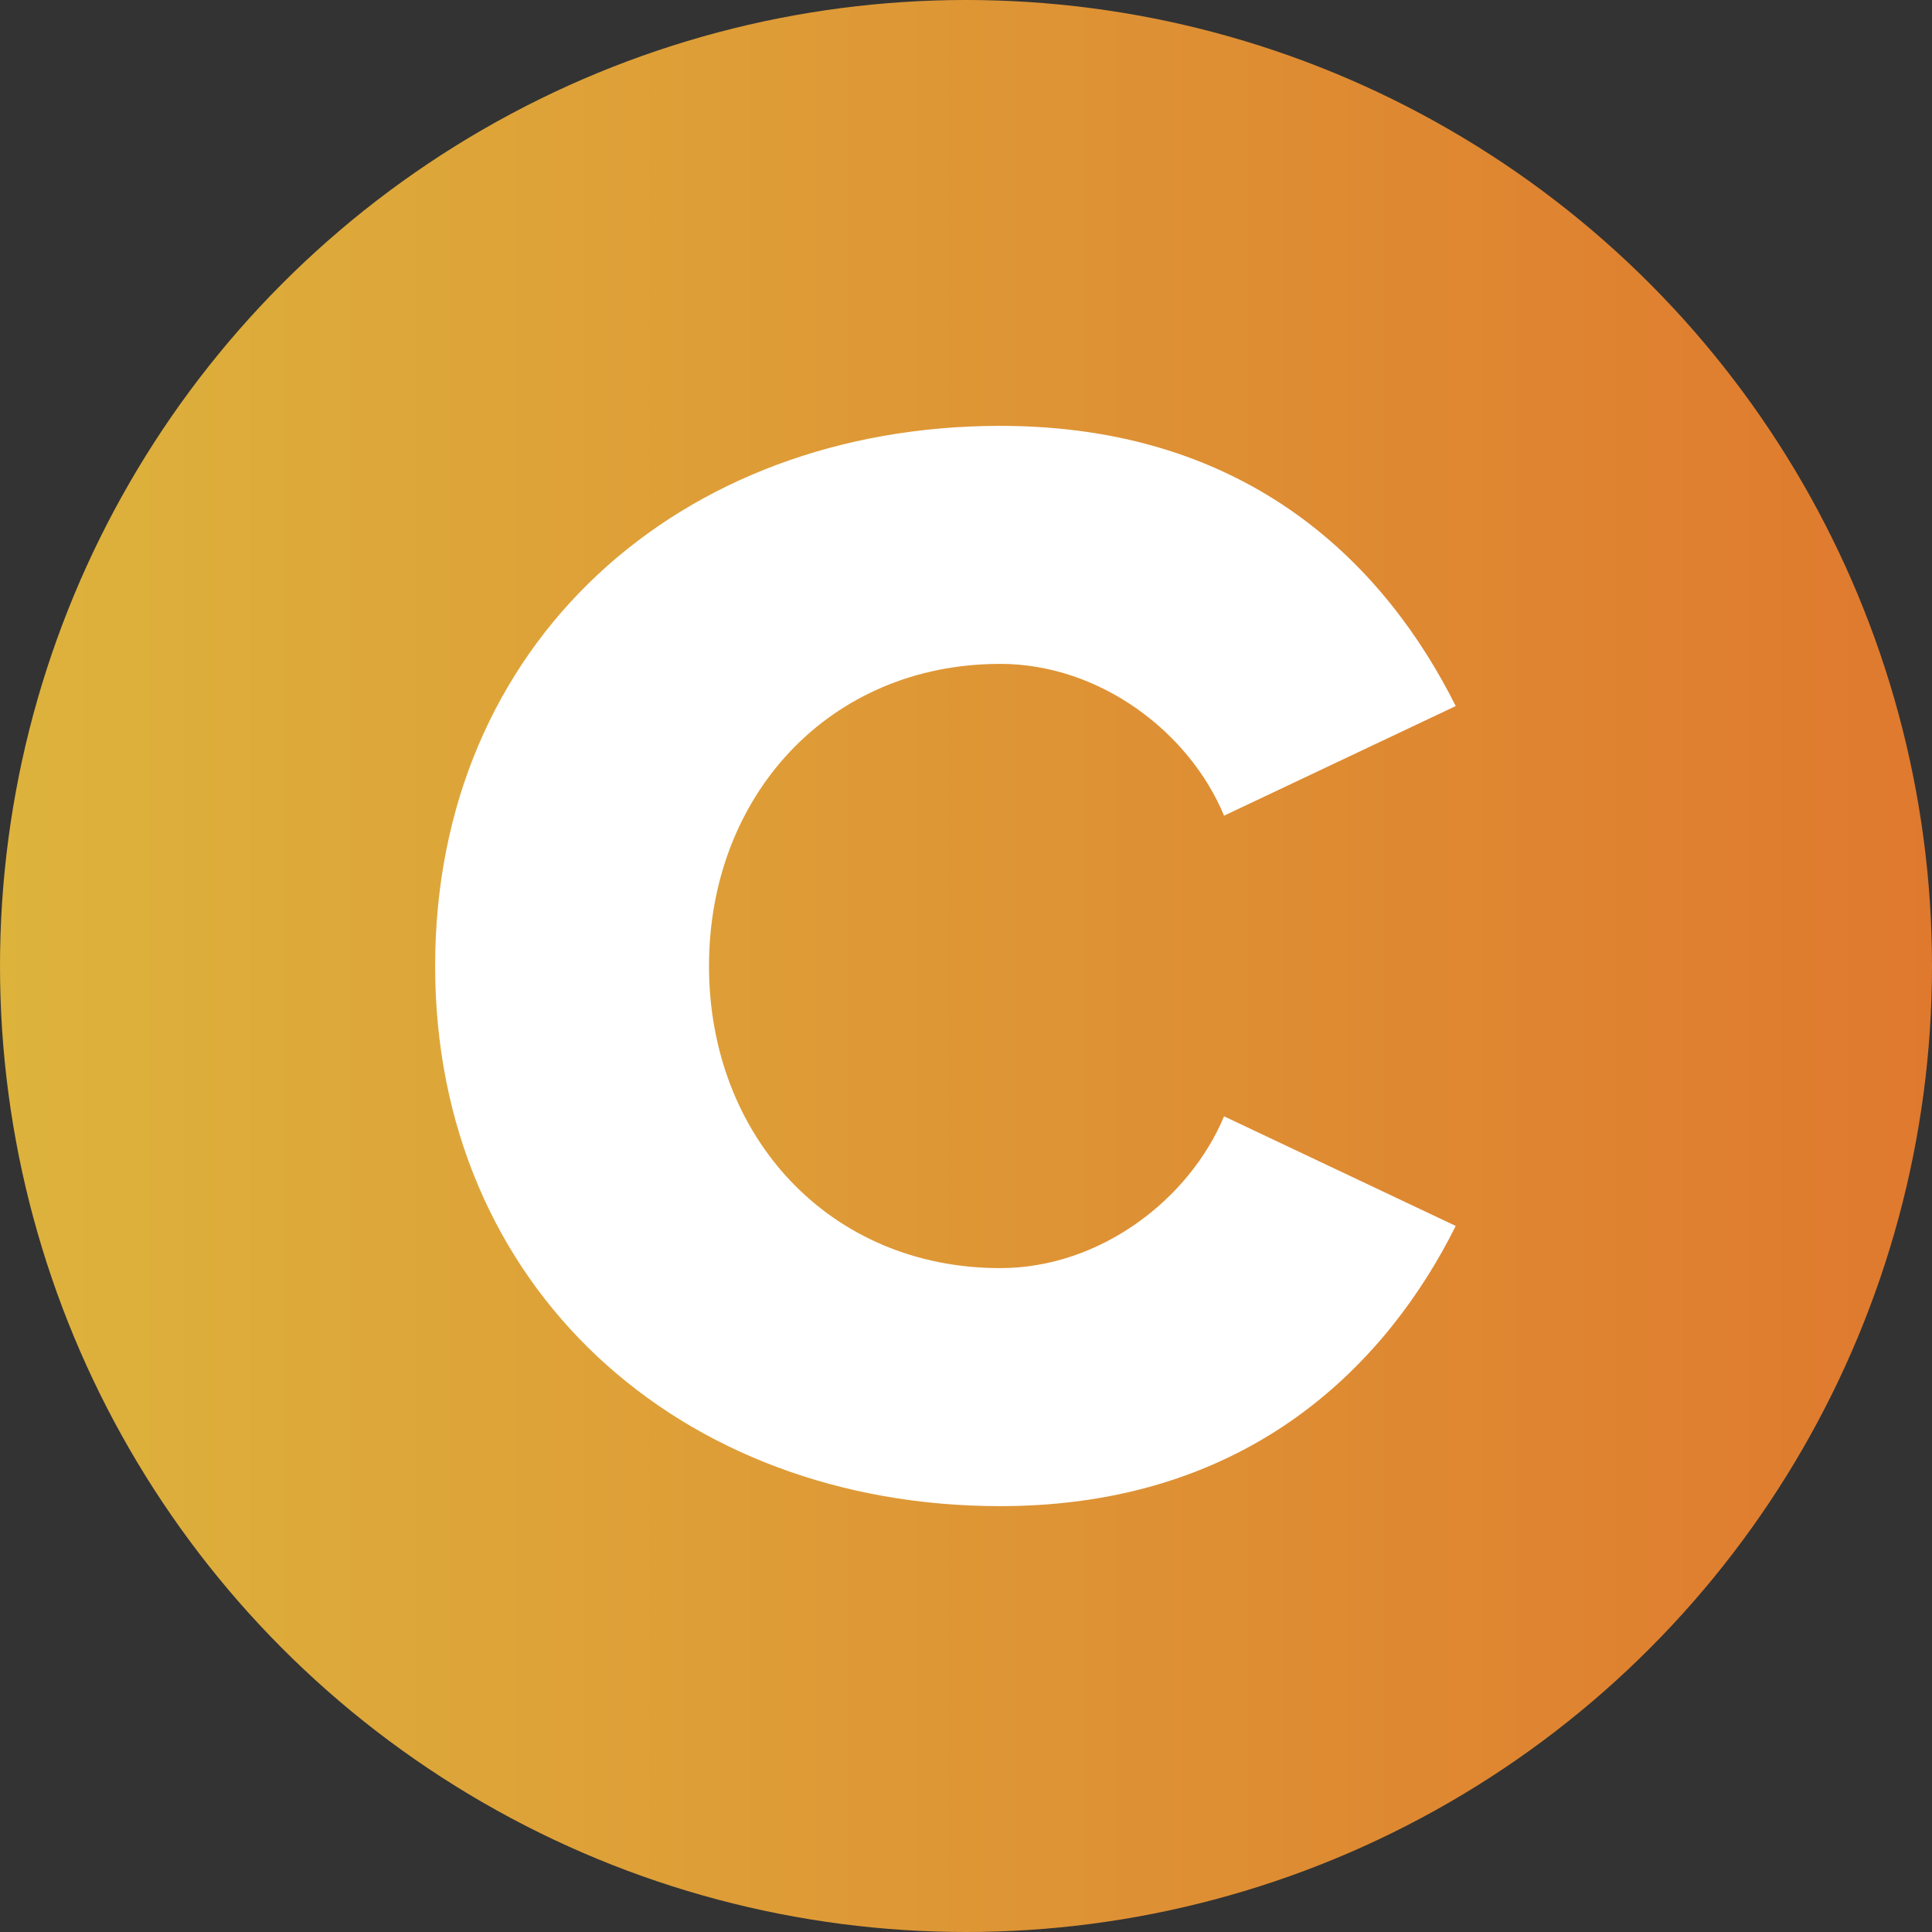
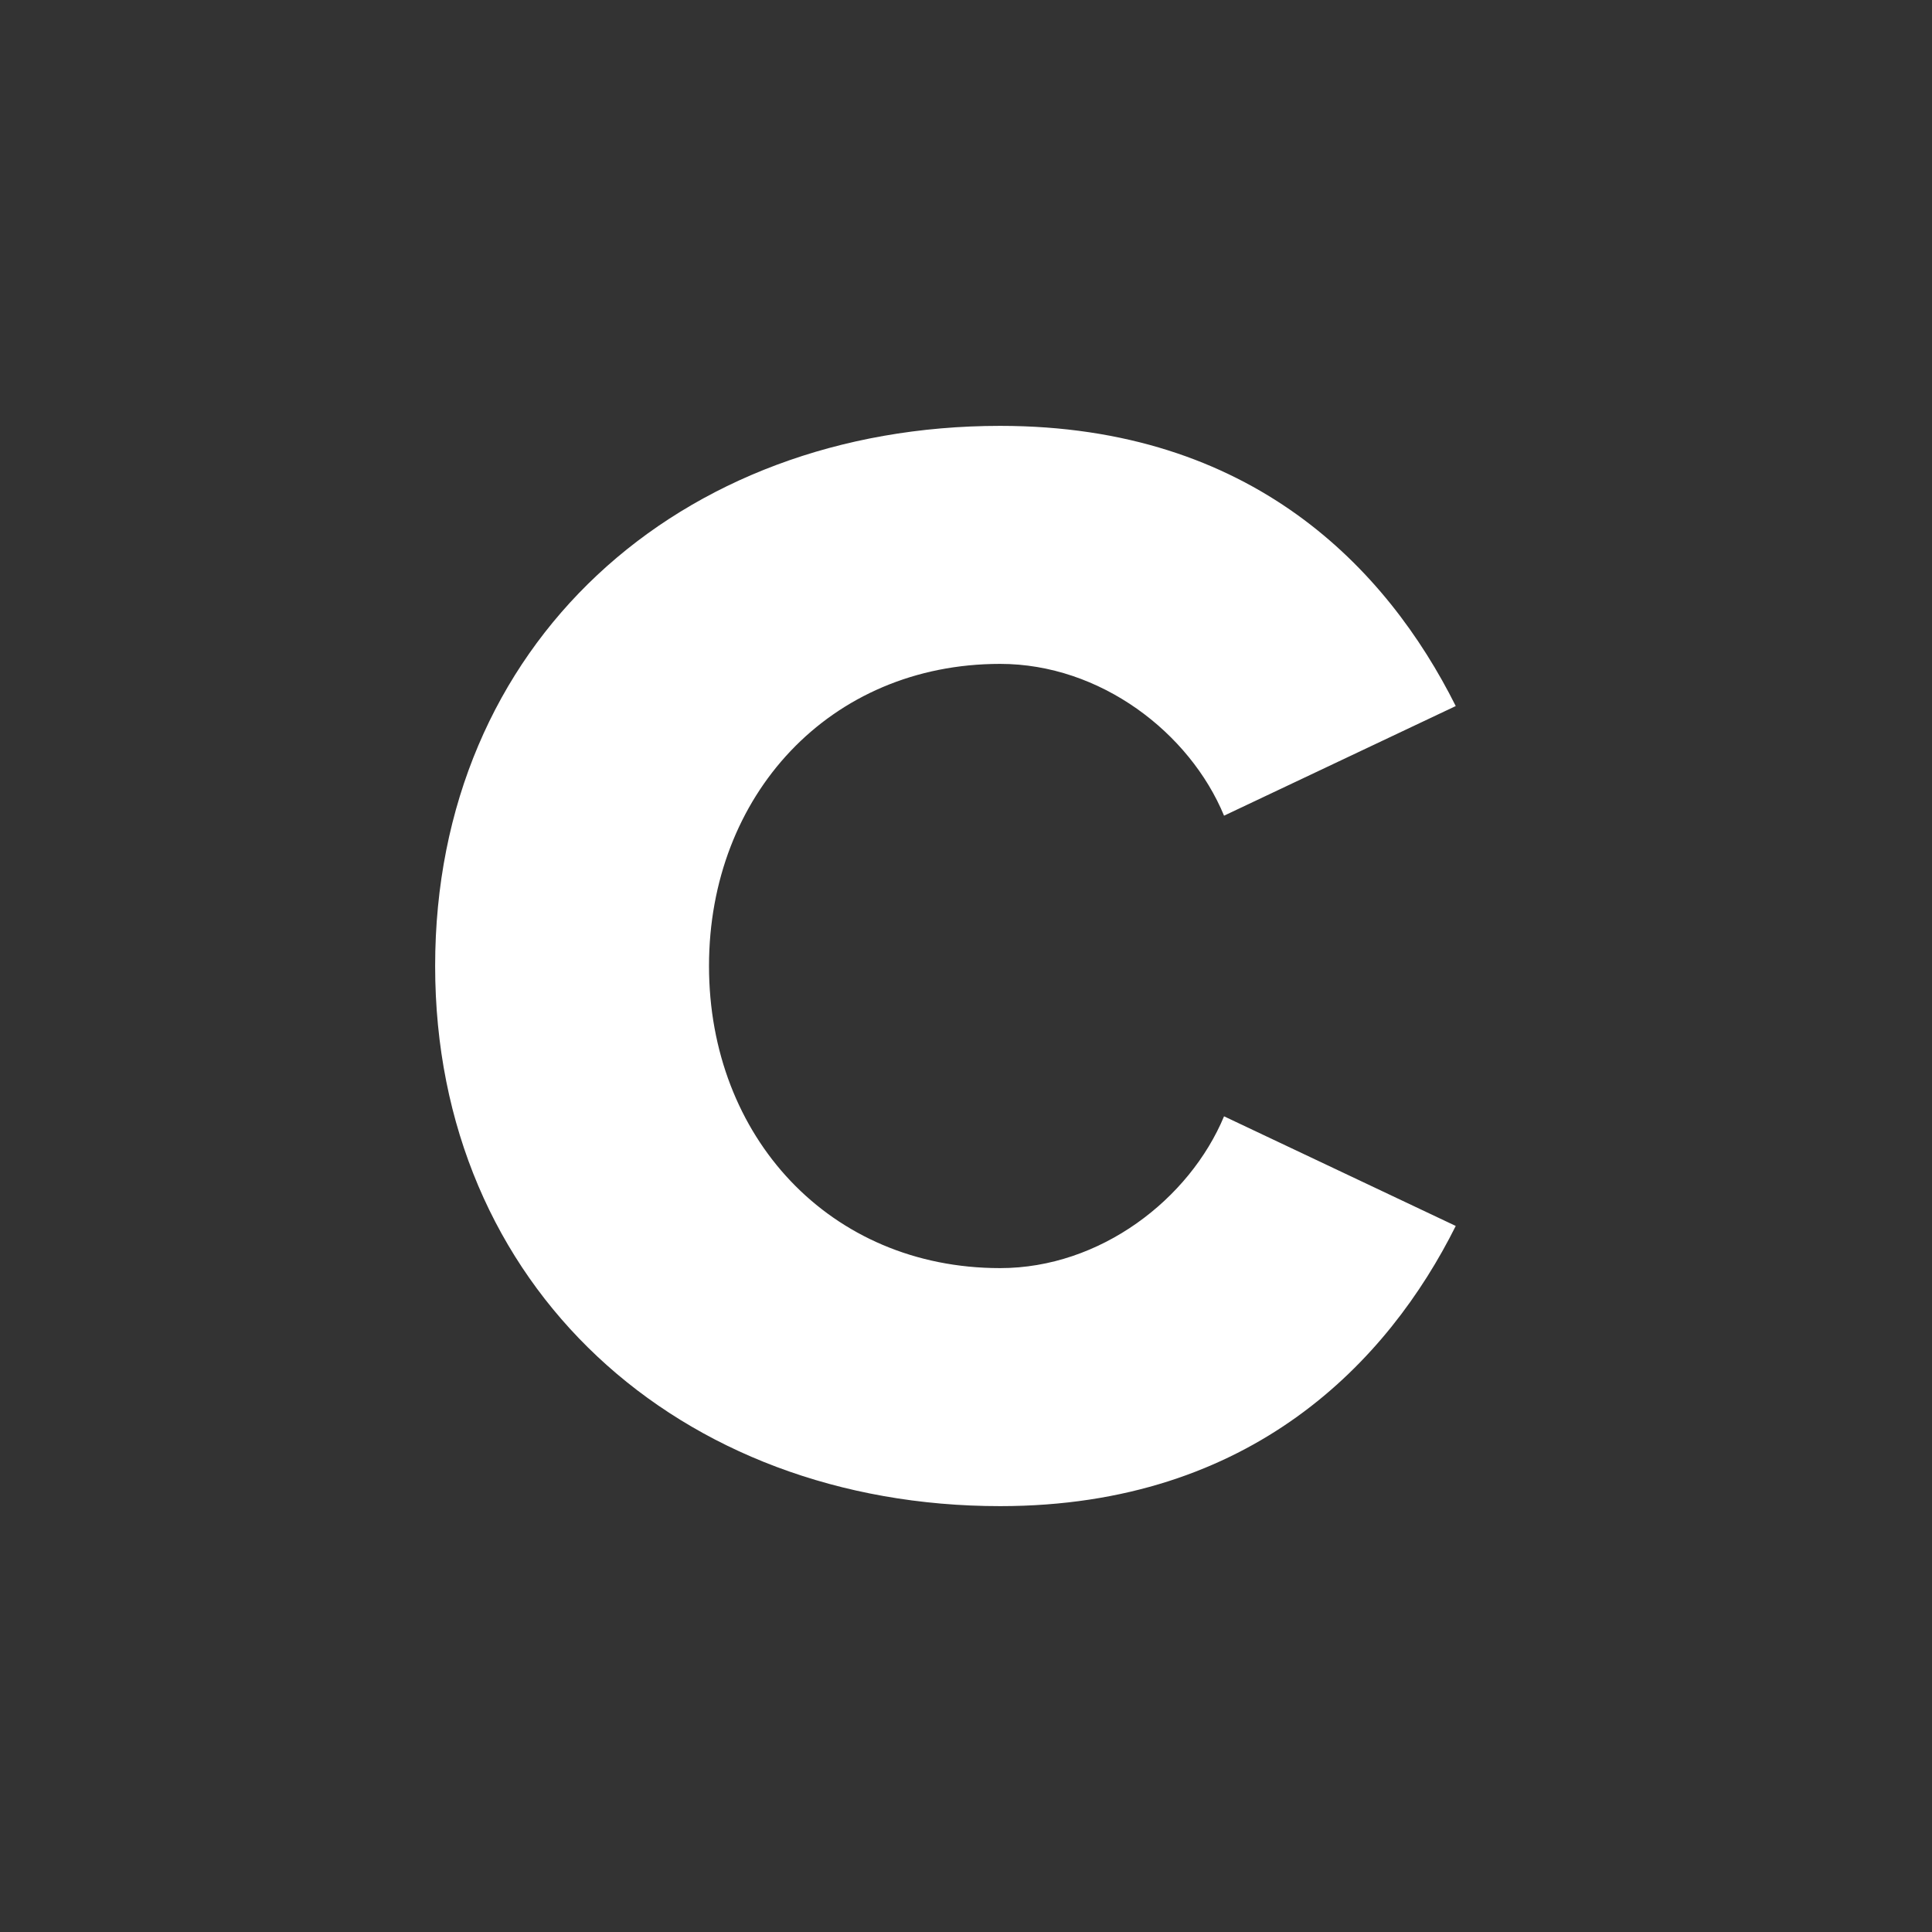
<svg xmlns="http://www.w3.org/2000/svg" id="Layer_2" data-name="Layer 2" viewBox="0 0 91.64 91.64">
  <rect x="0" y="0" width="91.64" height="91.64" fill="#333333" stroke="none" />
  <defs>
    <style>
      .cls-1 {
        fill: #fff;
      }

      .cls-2 {
        fill: url(#Nepojmenovaný_přechod_2);
      }
    </style>
    <linearGradient id="Nepojmenovaný_přechod_2" data-name="Nepojmenovaný přechod 2" x1="0" y1="45.82" x2="91.64" y2="45.82" gradientUnits="userSpaceOnUse">
      <stop offset="0" stop-color="#ddb33c" />
      <stop offset="1" stop-color="#df792e" />
    </linearGradient>
  </defs>
  <g id="Vrstva_1" data-name="Vrstva 1">
    <g>
-       <circle class="cls-2" cx="45.82" cy="45.82" r="45.82" />
      <path class="cls-1" d="M20.64,45.82c0-15.3,11.58-25.62,26.8-25.62,11.95,0,18.34,6.76,21.61,13.29l-10.99,5.2c-1.63-3.94-5.87-7.2-10.62-7.2-8.09,0-13.81,6.24-13.81,14.33s5.72,14.33,13.81,14.33c4.75,0,8.98-3.27,10.62-7.2l10.99,5.2c-3.19,6.39-9.65,13.29-21.61,13.29-15.22,0-26.8-10.39-26.8-25.62Z" />
    </g>
  </g>
</svg>